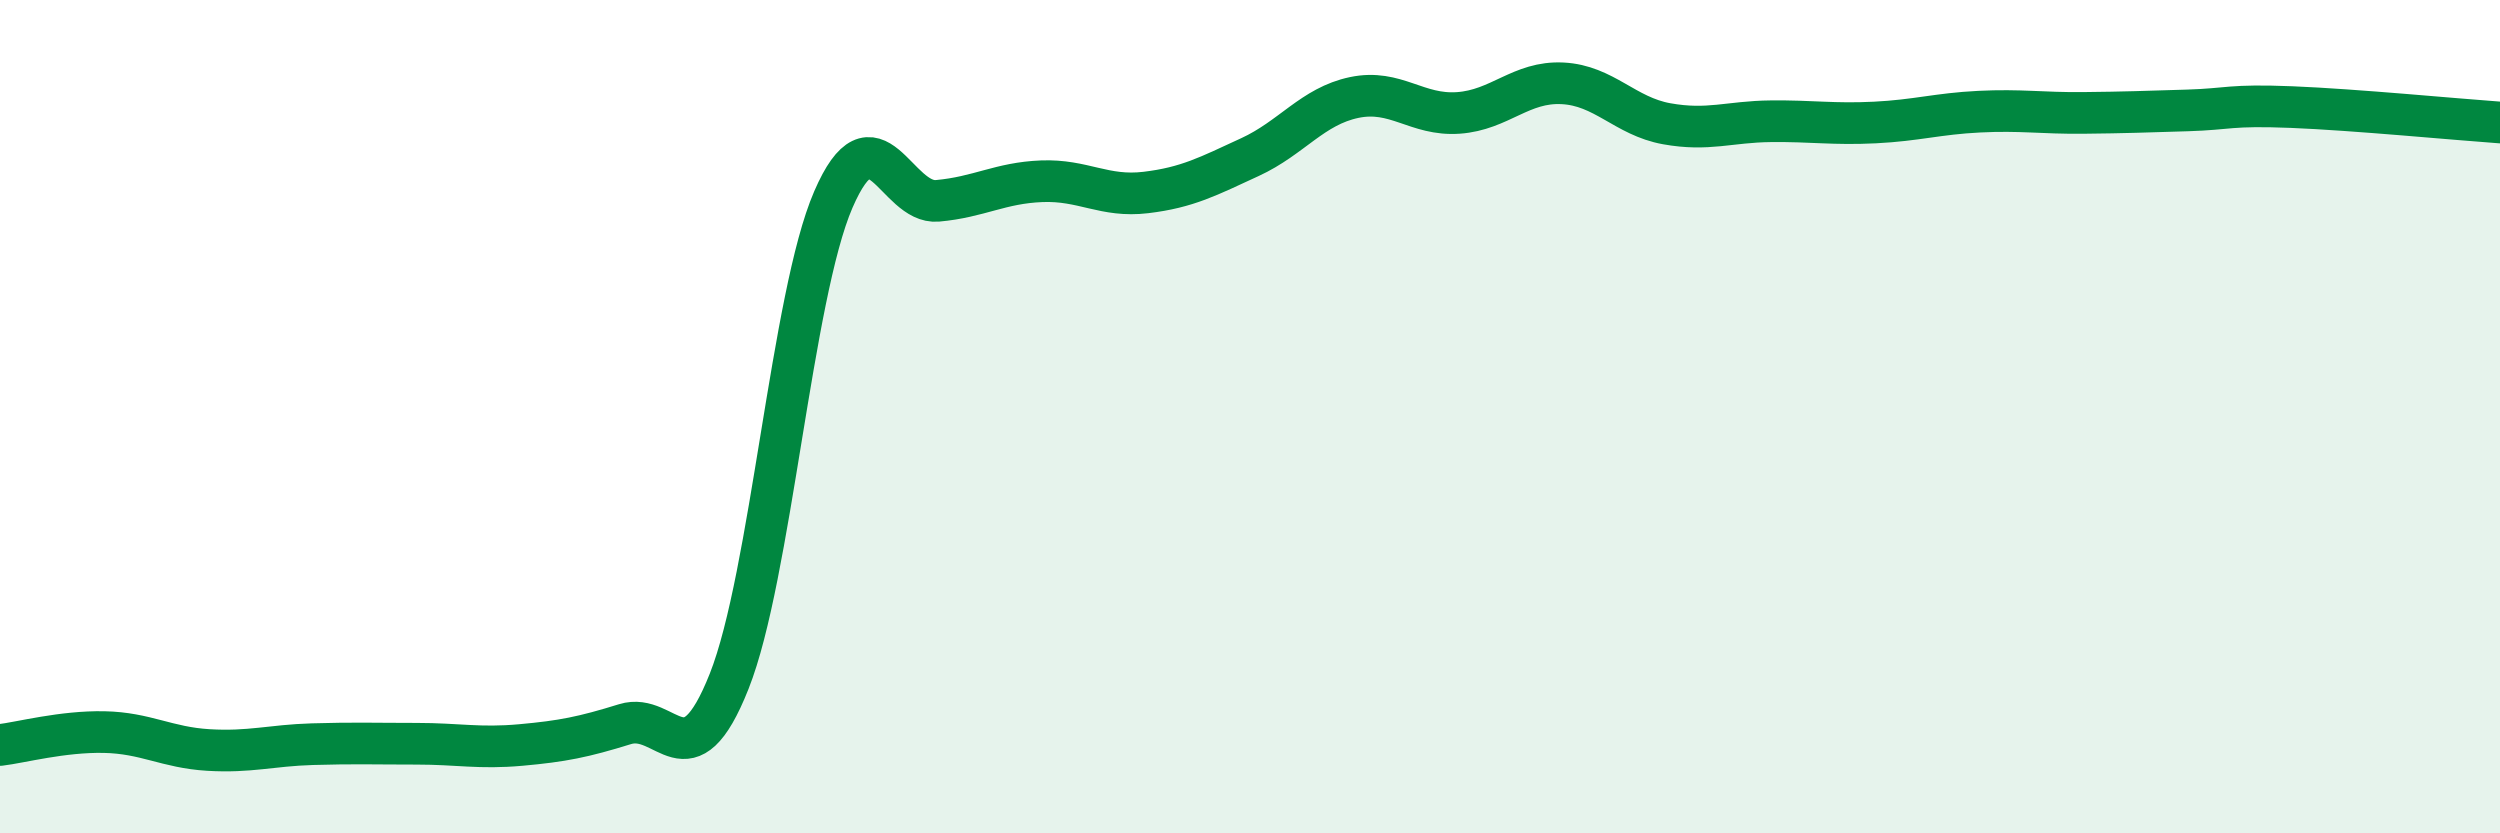
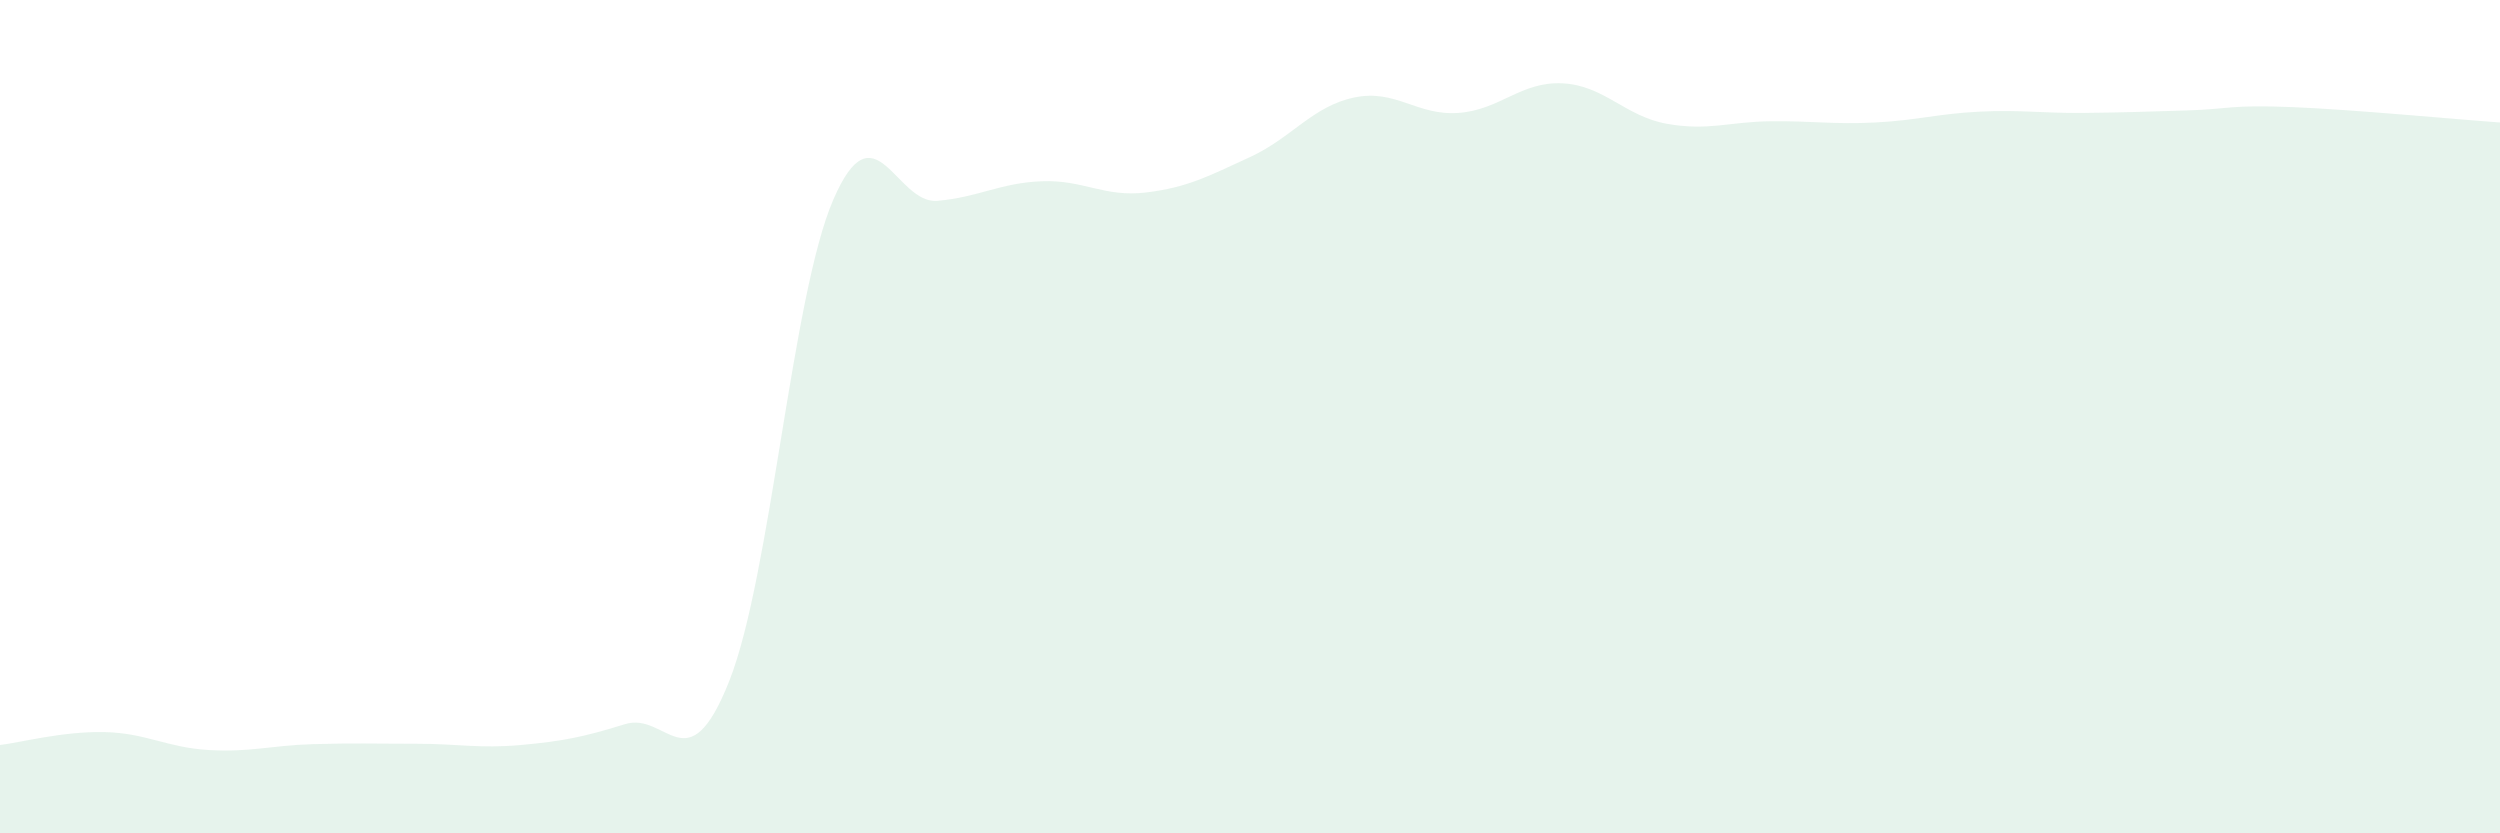
<svg xmlns="http://www.w3.org/2000/svg" width="60" height="20" viewBox="0 0 60 20">
  <path d="M 0,17.88 C 0.5,17.82 1.5,17.55 2.5,17.57 C 3.5,17.59 4,17.94 5,18 C 6,18.06 6.5,17.89 7.5,17.86 C 8.5,17.83 9,17.85 10,17.85 C 11,17.85 11.5,17.97 12.5,17.88 C 13.5,17.79 14,17.69 15,17.38 C 16,17.07 16.5,18.87 17.5,16.35 C 18.5,13.83 19,7.1 20,4.79 C 21,2.48 21.5,4.91 22.5,4.82 C 23.5,4.73 24,4.39 25,4.35 C 26,4.31 26.5,4.74 27.5,4.62 C 28.5,4.5 29,4.23 30,3.77 C 31,3.31 31.5,2.55 32.5,2.34 C 33.5,2.13 34,2.78 35,2.71 C 36,2.64 36.5,1.95 37.5,2 C 38.5,2.05 39,2.79 40,2.97 C 41,3.15 41.5,2.92 42.5,2.91 C 43.5,2.9 44,2.99 45,2.94 C 46,2.89 46.5,2.73 47.5,2.68 C 48.5,2.63 49,2.72 50,2.71 C 51,2.7 51.5,2.68 52.5,2.65 C 53.5,2.62 53.5,2.51 55,2.57 C 56.5,2.63 59,2.87 60,2.94L60 20L0 20Z" fill="#008740" opacity="0.1" stroke-linecap="round" stroke-linejoin="round" />
-   <path d="M 0,17.88 C 0.5,17.82 1.5,17.55 2.5,17.57 C 3.5,17.59 4,17.94 5,18 C 6,18.06 6.5,17.89 7.5,17.86 C 8.5,17.83 9,17.85 10,17.85 C 11,17.85 11.5,17.97 12.5,17.88 C 13.5,17.79 14,17.69 15,17.38 C 16,17.07 16.5,18.87 17.5,16.35 C 18.5,13.83 19,7.1 20,4.79 C 21,2.48 21.5,4.91 22.5,4.82 C 23.5,4.73 24,4.39 25,4.35 C 26,4.31 26.5,4.74 27.5,4.62 C 28.5,4.5 29,4.23 30,3.77 C 31,3.31 31.5,2.55 32.5,2.34 C 33.5,2.13 34,2.78 35,2.71 C 36,2.64 36.5,1.95 37.5,2 C 38.5,2.05 39,2.79 40,2.97 C 41,3.15 41.5,2.92 42.5,2.91 C 43.5,2.9 44,2.99 45,2.94 C 46,2.89 46.5,2.73 47.5,2.68 C 48.5,2.63 49,2.72 50,2.71 C 51,2.7 51.5,2.68 52.5,2.65 C 53.5,2.62 53.5,2.51 55,2.57 C 56.5,2.63 59,2.87 60,2.94" stroke="#008740" stroke-width="1" fill="none" stroke-linecap="round" stroke-linejoin="round" />
</svg>